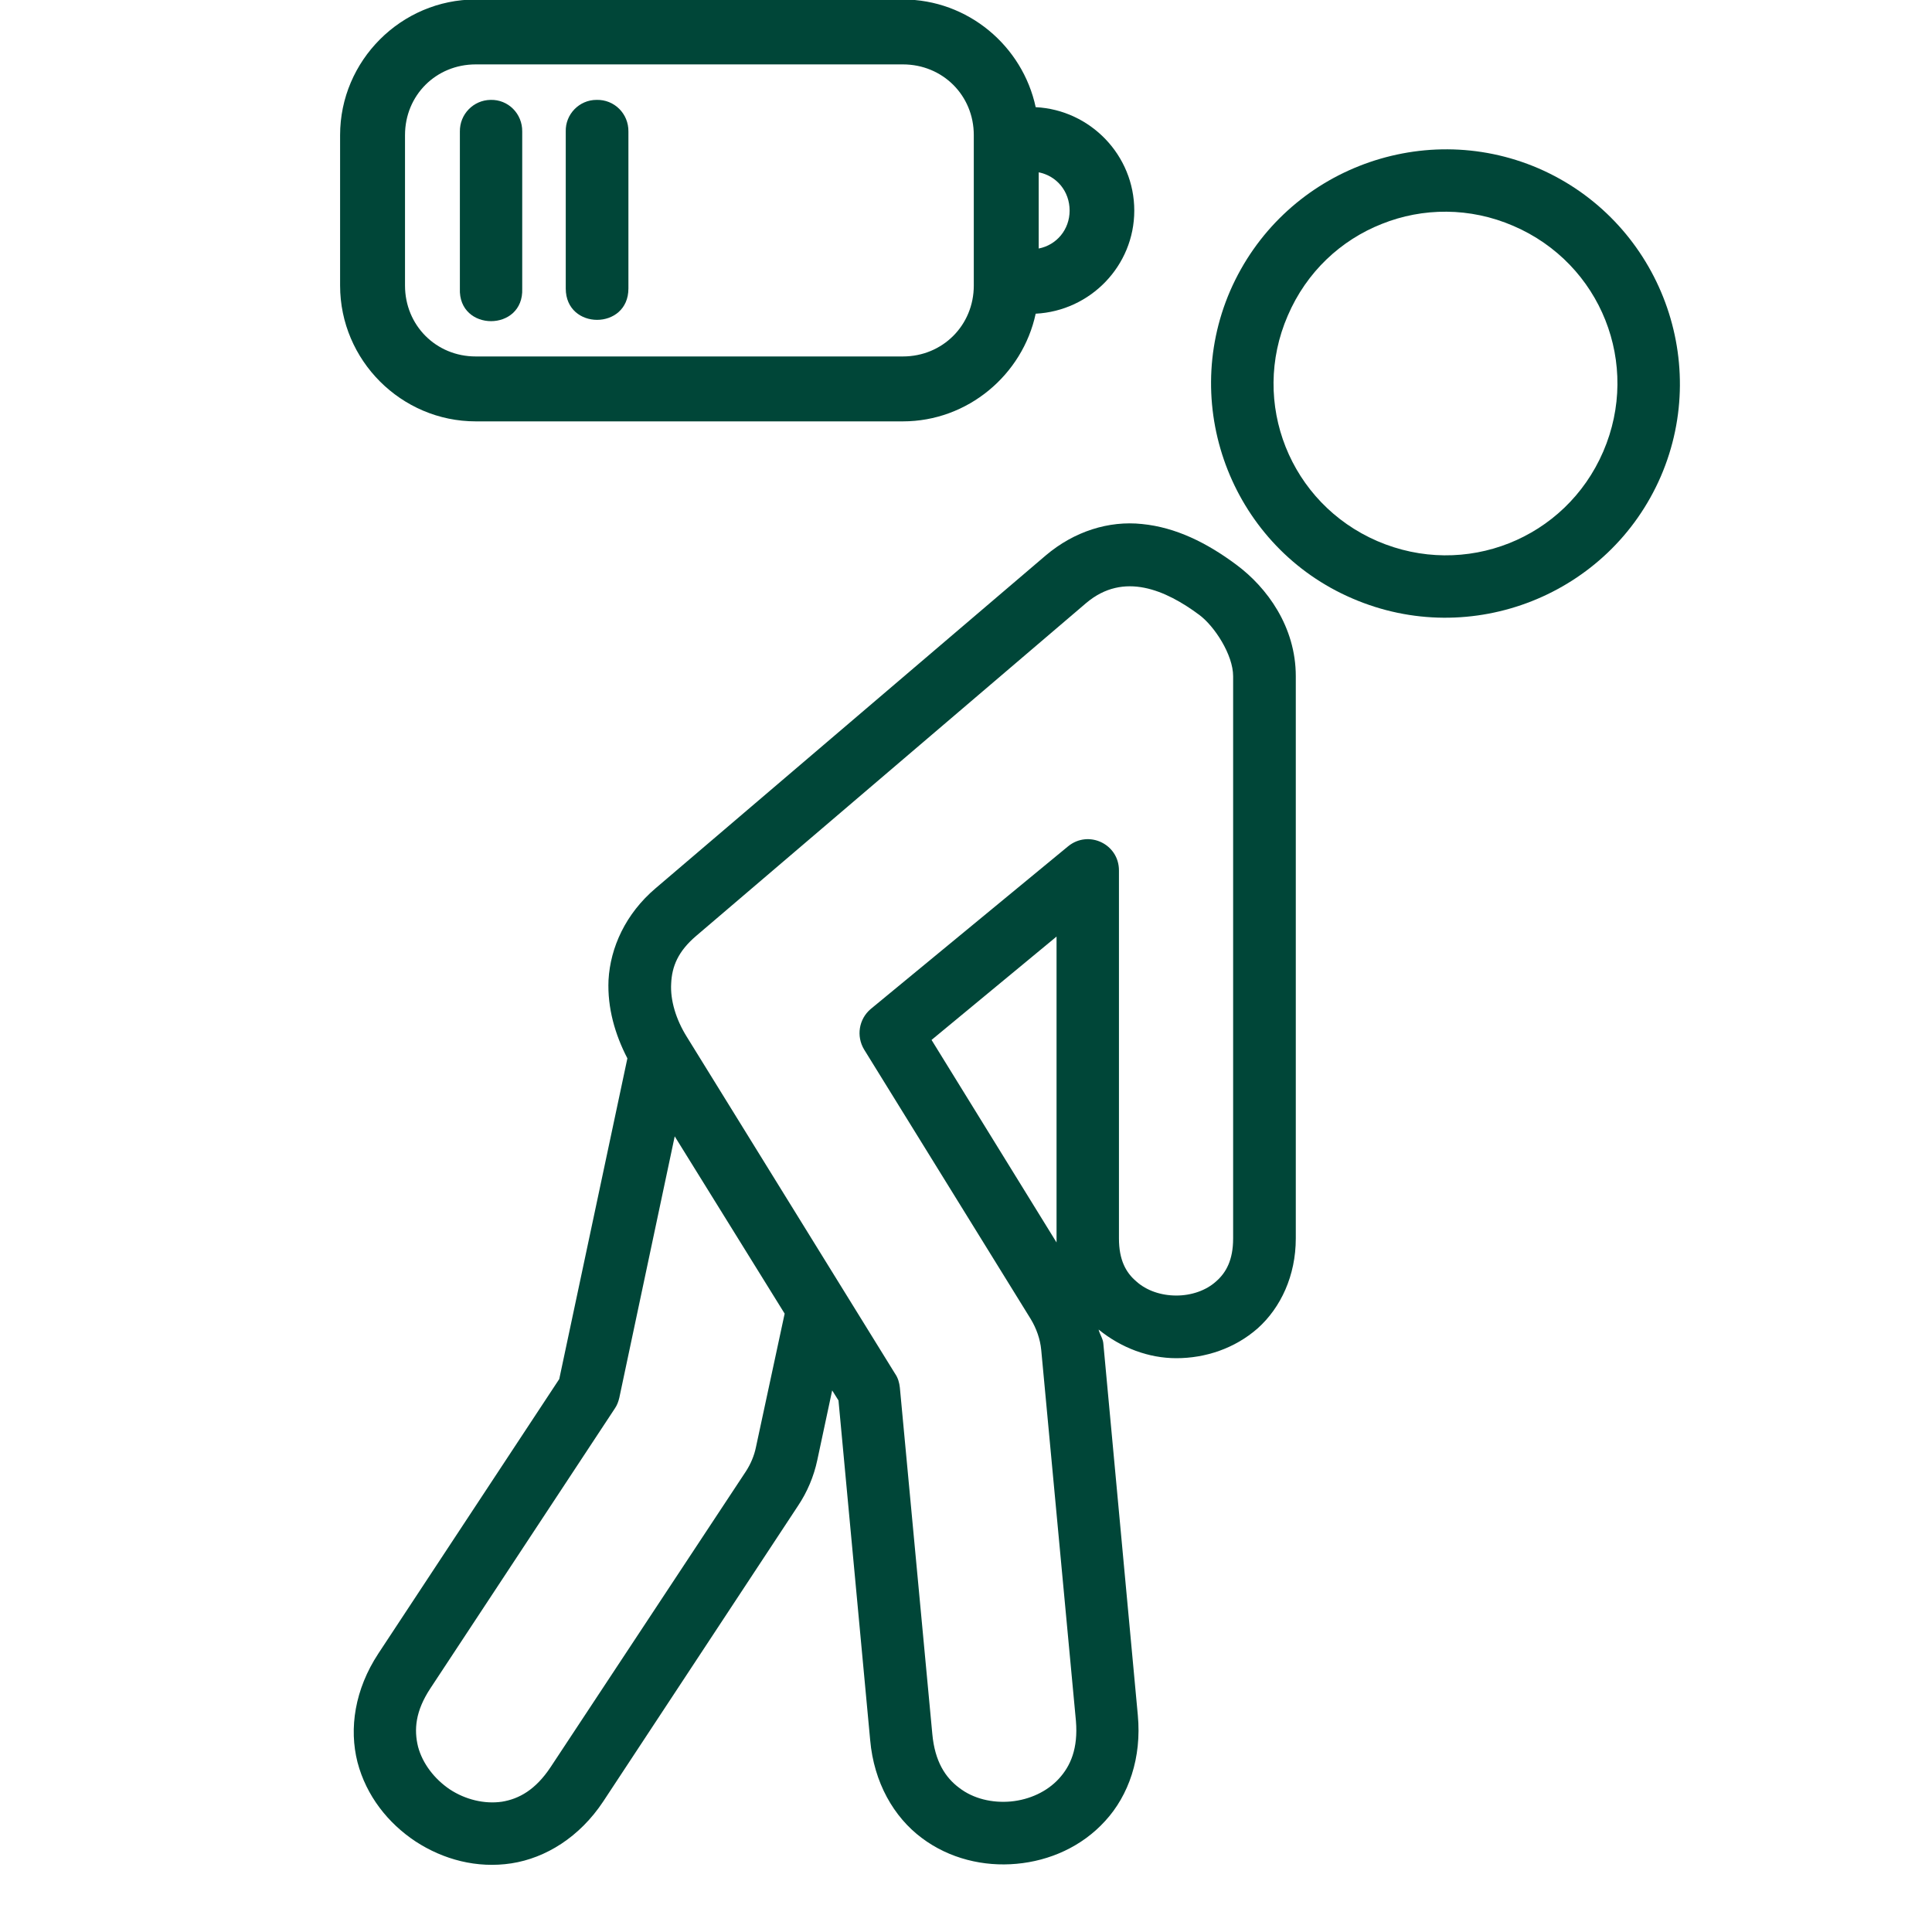
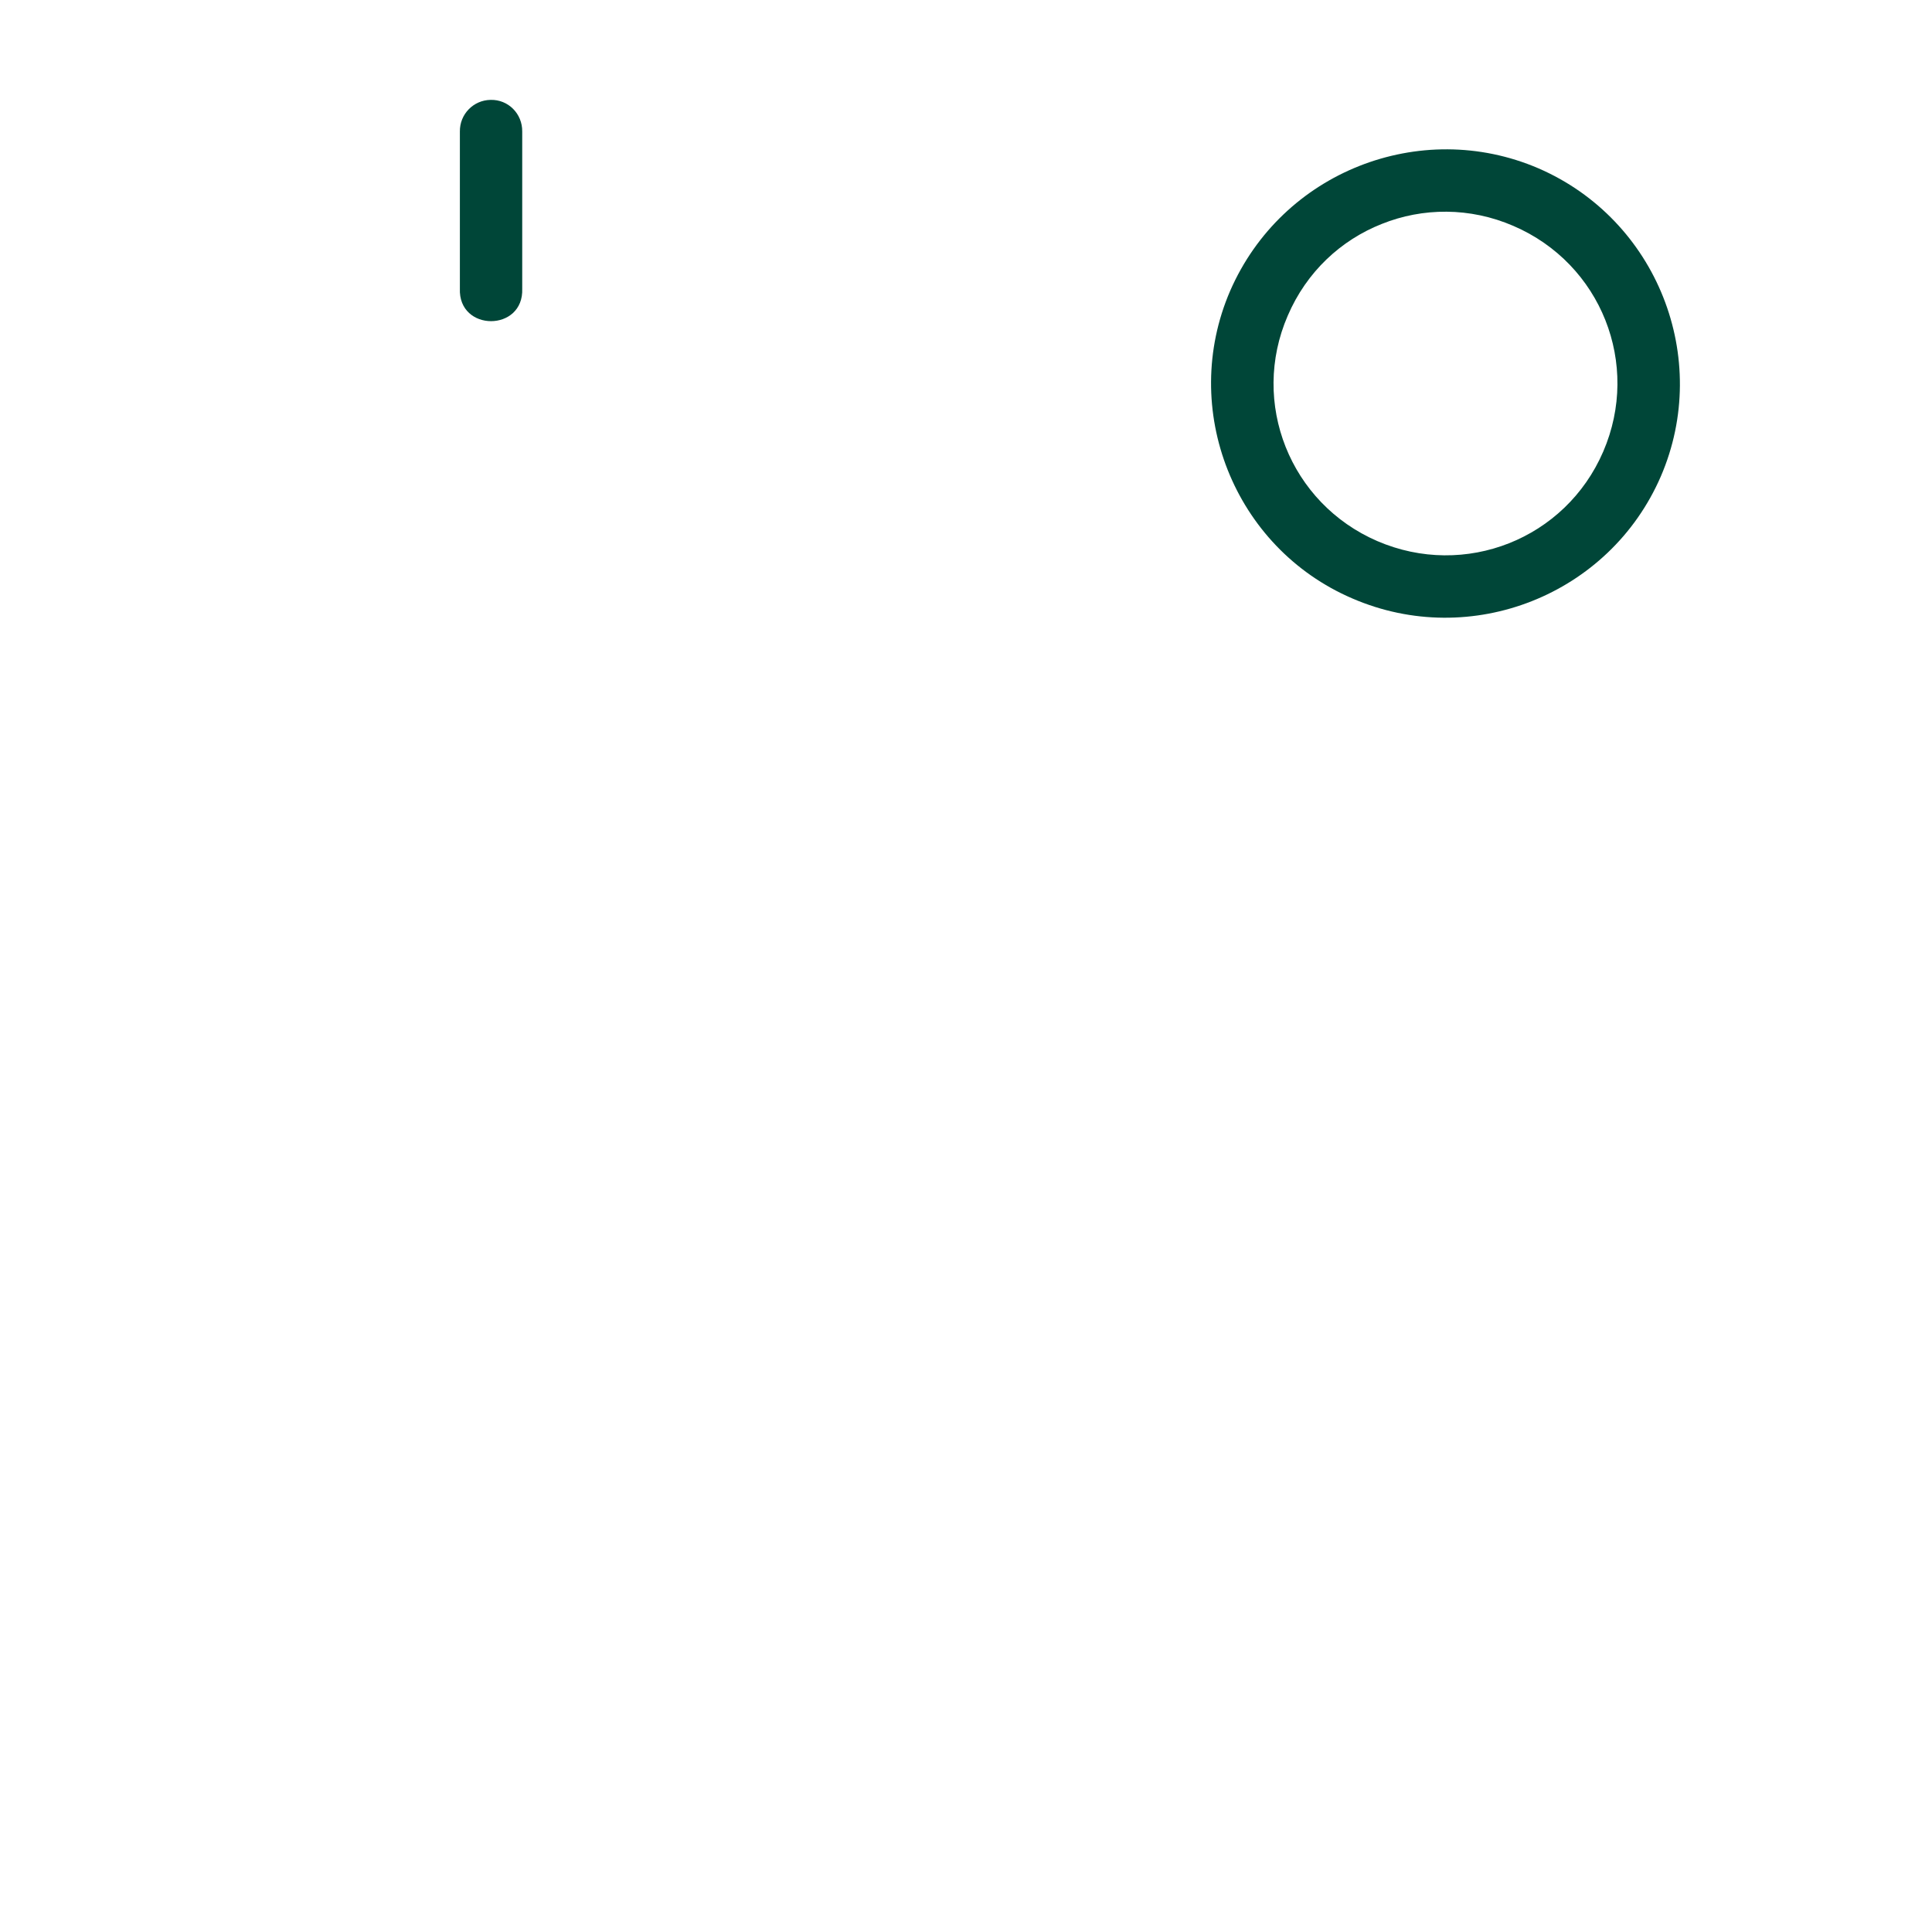
<svg xmlns="http://www.w3.org/2000/svg" width="40" zoomAndPan="magnify" viewBox="0 0 30 30" height="40" preserveAspectRatio="xMidYMid meet" version="1.0">
  <defs>
    <clipPath id="c258fcff76">
      <path d="M 18 2 L 26.324 2 L 26.324 10 L 18 10 Z M 18 2 " clip-rule="nonzero" />
    </clipPath>
    <clipPath id="2b8bc0763f">
-       <path d="M 5.273 8 L 21 8 L 21 29 L 5.273 29 Z M 5.273 8 " clip-rule="nonzero" />
-     </clipPath>
+       </clipPath>
    <clipPath id="bbbbaf7b1e">
-       <path d="M 5.273 0 L 18 0 L 18 7 L 5.273 7 Z M 5.273 0 " clip-rule="nonzero" />
-     </clipPath>
+       </clipPath>
  </defs>
  <g clip-path="url(#c258fcff76)">
    <path fill="#004638" d="M 21.457 3.477 C 22.09 3.223 22.824 3.215 23.5 3.508 C 24.863 4.094 25.48 5.656 24.895 7.012 C 24.309 8.371 22.746 8.988 21.387 8.402 C 20.031 7.816 19.41 6.254 19.996 4.902 C 20.289 4.219 20.824 3.727 21.457 3.477 Z M 21.105 2.578 C 20.238 2.922 19.504 3.594 19.102 4.516 C 18.309 6.352 19.16 8.504 21 9.293 C 22.844 10.09 24.992 9.238 25.789 7.398 C 26.582 5.559 25.73 3.41 23.887 2.613 C 22.969 2.219 21.973 2.234 21.105 2.578 Z M 21.105 2.578 " fill-opacity="1" fill-rule="evenodd" />
  </g>
  <g clip-path="url(#2b8bc0763f)">
-     <path fill="#004638" d="M 10.477 17.645 L 12.184 20.398 L 11.738 22.473 C 11.711 22.605 11.656 22.734 11.582 22.848 L 8.551 27.438 C 8.316 27.793 8.059 27.934 7.793 27.977 C 7.523 28.016 7.227 27.945 6.984 27.785 C 6.742 27.621 6.562 27.383 6.492 27.125 C 6.426 26.859 6.449 26.57 6.684 26.215 L 9.547 21.871 C 9.582 21.82 9.602 21.766 9.617 21.703 Z M 16.406 14.543 L 16.406 19.293 L 14.465 16.148 Z M 18.621 9.547 C 18.859 9.723 19.148 10.168 19.148 10.5 L 19.148 19.23 C 19.148 19.566 19.039 19.762 18.883 19.898 C 18.727 20.039 18.5 20.117 18.266 20.117 C 18.027 20.117 17.801 20.039 17.645 19.898 C 17.484 19.762 17.375 19.566 17.375 19.23 L 17.375 13.516 C 17.375 13.105 16.902 12.883 16.586 13.141 L 13.52 15.668 C 13.336 15.824 13.293 16.09 13.418 16.297 L 16.004 20.48 C 16.094 20.629 16.152 20.793 16.168 20.961 L 16.707 26.723 C 16.742 27.148 16.625 27.422 16.441 27.621 C 16.258 27.82 15.988 27.945 15.699 27.973 C 15.406 28 15.113 27.93 14.895 27.762 C 14.68 27.602 14.516 27.352 14.477 26.926 L 13.973 21.547 C 13.965 21.473 13.945 21.398 13.902 21.336 L 10.668 16.105 C 10.496 15.832 10.406 15.531 10.422 15.27 C 10.434 15.008 10.527 14.773 10.812 14.531 L 16.867 9.363 C 17.449 8.871 18.105 9.164 18.621 9.547 Z M 17.734 8.137 C 17.219 8.082 16.68 8.25 16.238 8.625 L 10.18 13.793 C 9.715 14.188 9.477 14.711 9.449 15.219 C 9.43 15.652 9.551 16.066 9.742 16.434 L 8.684 21.414 L 5.875 25.676 C 5.508 26.234 5.418 26.84 5.551 27.363 C 5.688 27.887 6.027 28.312 6.453 28.594 C 6.883 28.875 7.406 29.016 7.941 28.934 C 8.473 28.852 9 28.527 9.367 27.973 L 12.391 23.383 C 12.535 23.168 12.637 22.926 12.691 22.672 L 12.922 21.59 L 13.02 21.746 L 13.512 27.02 C 13.57 27.68 13.879 28.215 14.312 28.539 C 14.742 28.863 15.277 28.988 15.785 28.941 C 16.297 28.895 16.797 28.676 17.16 28.277 C 17.527 27.879 17.73 27.293 17.668 26.633 L 17.133 20.867 C 17.129 20.789 17.078 20.723 17.059 20.645 C 17.41 20.93 17.836 21.09 18.266 21.09 C 18.715 21.09 19.172 20.941 19.531 20.625 C 19.887 20.305 20.121 19.809 20.121 19.23 L 20.121 10.5 C 20.121 9.73 19.672 9.121 19.199 8.77 C 18.738 8.426 18.254 8.188 17.734 8.137 Z M 17.734 8.137 " fill-opacity="1" fill-rule="nonzero" />
-   </g>
+     </g>
  <g clip-path="url(#bbbbaf7b1e)">
-     <path fill="#004638" d="M 16.129 2.676 C 16.406 2.73 16.609 2.969 16.609 3.27 C 16.609 3.566 16.406 3.805 16.129 3.859 Z M 7.387 1 L 14.02 1 C 14.637 1 15.121 1.48 15.121 2.098 L 15.121 4.434 C 15.121 5.051 14.637 5.535 14.02 5.535 L 7.387 5.535 C 6.77 5.535 6.289 5.051 6.289 4.434 L 6.289 2.098 C 6.289 1.48 6.77 1 7.387 1 Z M 7.387 -0.008 C 6.23 -0.008 5.281 0.941 5.281 2.098 L 5.281 4.434 C 5.281 5.594 6.23 6.543 7.387 6.543 L 14.02 6.543 C 15.027 6.543 15.879 5.82 16.082 4.871 C 16.93 4.828 17.613 4.129 17.613 3.27 C 17.613 2.41 16.93 1.707 16.082 1.664 C 15.879 0.715 15.031 -0.008 14.02 -0.008 Z M 7.387 -0.008 " fill-opacity="1" fill-rule="evenodd" />
-   </g>
+     </g>
  <path fill="#004638" d="M 7.617 1.551 C 7.352 1.555 7.137 1.773 7.141 2.043 L 7.141 4.48 C 7.113 5.156 8.137 5.156 8.109 4.48 L 8.109 2.043 C 8.113 1.766 7.891 1.543 7.617 1.551 Z M 7.617 1.551 " fill-opacity="1" fill-rule="nonzero" />
-   <path fill="#004638" d="M 9.262 1.551 C 8.996 1.551 8.777 1.773 8.785 2.043 L 8.785 4.48 C 8.785 5.129 9.758 5.129 9.758 4.48 L 9.758 2.043 C 9.762 1.766 9.539 1.543 9.262 1.551 Z M 9.262 1.551 " fill-opacity="1" fill-rule="nonzero" />
</svg>